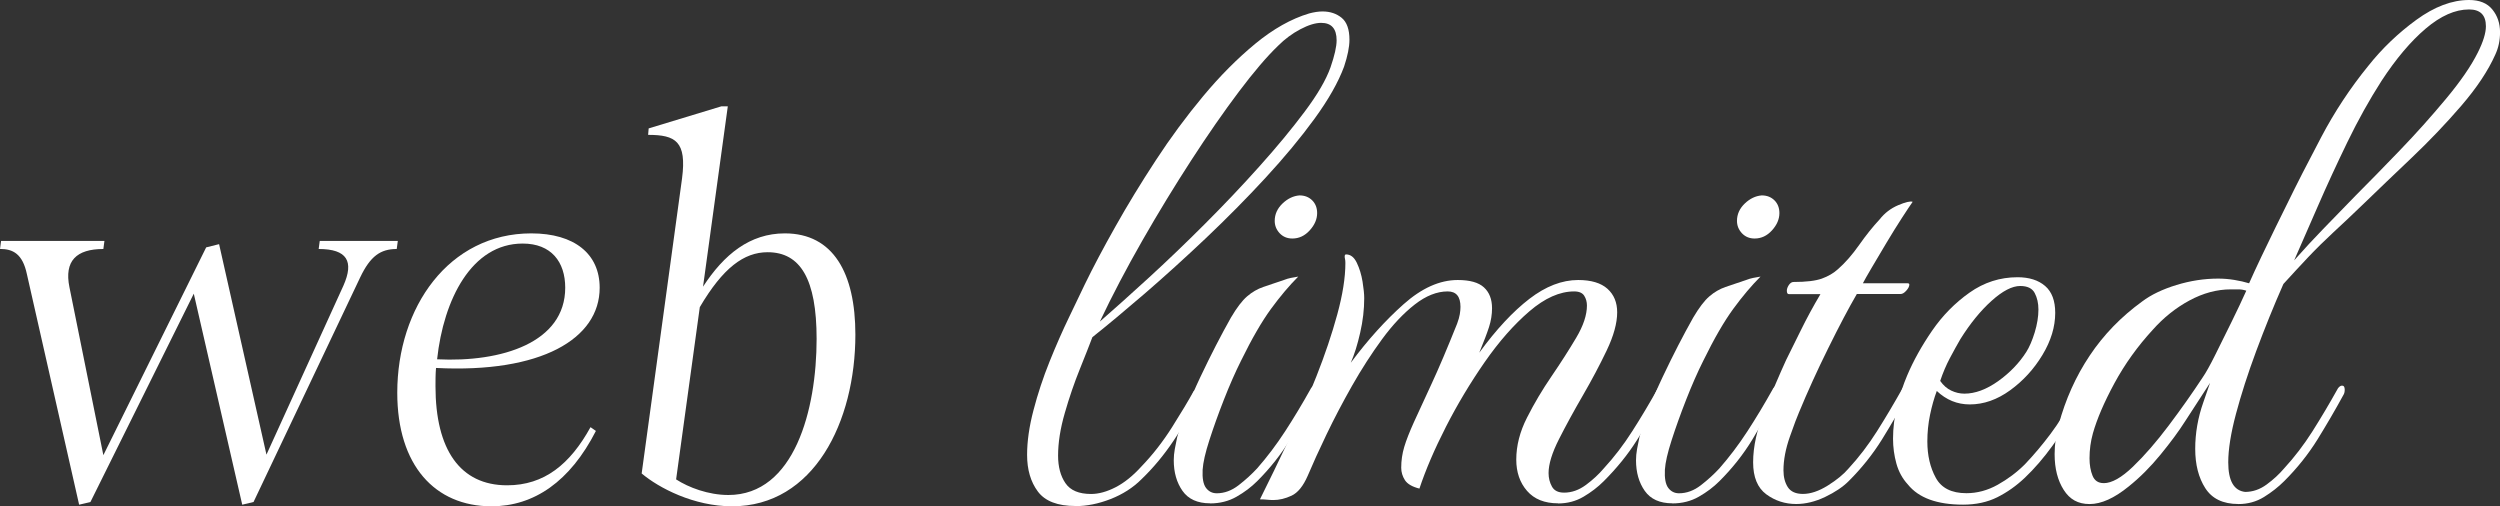
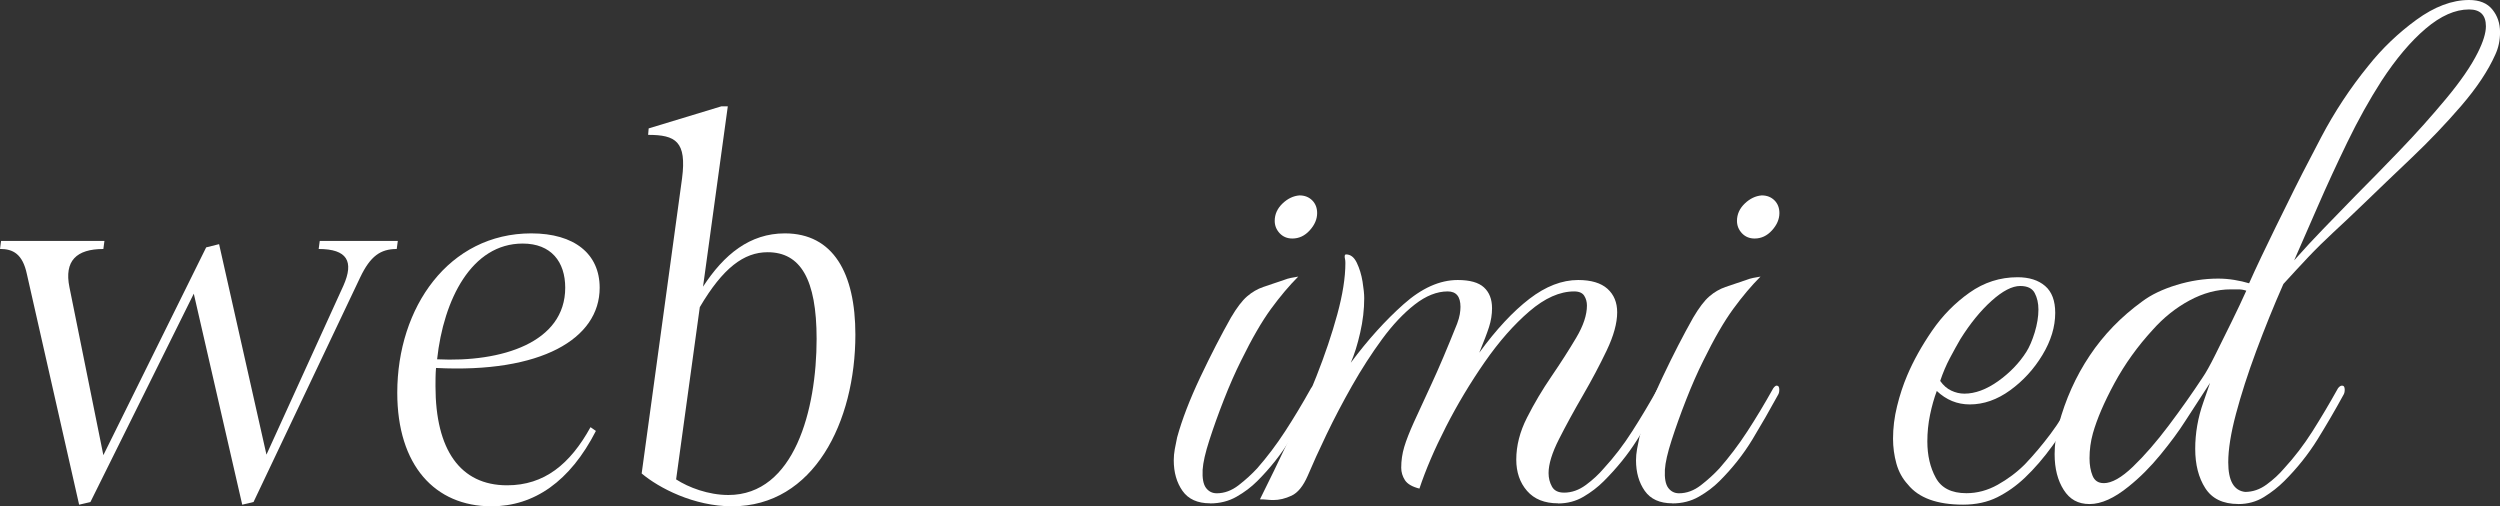
<svg xmlns="http://www.w3.org/2000/svg" id="_レイヤー_2" viewBox="0 0 510.86 103.46">
  <rect x="0" y="0" width="510.86" height="103.46" fill="#333333" stroke="none" />
  <defs>
    <style>.cls-1{fill:#fff;stroke-width:0px;}</style>
  </defs>
  <g id="txt">
    <path class="cls-1" d="M0,50.88l.22-1.65h21.12l-.22,1.65c-5.5,0-8.03,2.42-6.93,7.81l6.93,34.32,21.01-42.46,2.64-.66,9.68,43.01,15.73-34.54c2.2-4.95.77-7.48-5.06-7.48l.22-1.65h15.95l-.22,1.65c-3.3,0-5.39,1.43-7.48,5.83l-21.78,45.87-2.31.55-9.9-43.12-21.12,42.57-2.31.55L5.5,56.04c-.88-4.18-2.86-5.17-5.5-5.17Z" />
    <path class="cls-1" d="M81.18,80.25c0-17.49,10.56-32.56,27.39-32.56,8.8,0,13.97,4.18,13.97,11.11,0,10.45-11.99,17.49-33.44,16.39-.11,1.21-.11,2.53-.11,3.74,0,12.98,5.06,20.24,14.63,20.24,7.59,0,12.87-4.29,17.05-11.88l1.1.77c-5.28,10.34-12.65,15.4-21.34,15.4-11.55,0-19.25-8.36-19.25-23.21ZM115.5,58.79c0-5.28-2.86-9.02-8.69-9.02-10.45,0-16.17,11.44-17.49,23.65,13.2.66,26.18-3.41,26.18-14.63Z" />
    <path class="cls-1" d="M131.12,96.75l8.25-60.28c.99-7.59-1.32-8.91-6.93-8.91l.11-1.32,14.85-4.51h1.32l-5.06,36.85c4.29-6.6,9.57-10.89,16.72-10.89,9.9,0,14.41,8.14,14.41,20.68,0,17.82-8.47,35.09-25.19,35.09-7.81,0-14.96-3.74-18.48-6.71ZM148.83,101.15c13.53,0,18.04-17.49,18.04-31.9,0-12.21-3.3-17.71-10.01-17.71-4.84,0-9.13,3.19-13.86,11.22l-4.84,35.2c2.53,1.65,6.6,3.19,10.67,3.19Z" />
-     <path class="cls-1" d="M219.78,103.4c-3.67,0-6.23-.99-7.7-2.96-1.47-1.97-2.2-4.47-2.2-7.49,0-2.75.43-5.8,1.31-9.14.87-3.34,1.97-6.67,3.3-9.97,1.33-3.3,2.66-6.32,3.99-9.07,1.33-2.75,2.41-5,3.23-6.74,1.65-3.39,3.71-7.29,6.19-11.69,2.47-4.4,5.22-8.91,8.25-13.54,3.02-4.63,6.26-9.01,9.69-13.13s6.99-7.7,10.66-10.73c3.67-3.02,7.33-5.09,11-6.19,1.01-.27,1.92-.41,2.75-.41,1.56,0,2.86.44,3.92,1.31,1.05.87,1.58,2.36,1.58,4.47,0,1.47-.37,3.3-1.1,5.5-1.19,3.21-3.21,6.76-6.05,10.66-2.84,3.9-6.19,7.93-10.04,12.1-3.85,4.17-7.91,8.27-12.17,12.31-4.26,4.03-8.41,7.79-12.44,11.27-4.04,3.48-7.61,6.46-10.73,8.94-.55,1.47-1.4,3.62-2.54,6.46-1.15,2.84-2.18,5.84-3.09,9.01-.92,3.16-1.38,6.07-1.38,8.73,0,2.29.5,4.17,1.51,5.64,1.01,1.47,2.75,2.2,5.23,2.2,1.56,0,3.23-.46,5.02-1.38,1.79-.92,3.55-2.34,5.29-4.26,2.29-2.38,4.38-5.06,6.26-8.04,1.88-2.98,3.32-5.38,4.33-7.22.09-.18.23-.27.41-.27.27,0,.41.32.41.96s-.18,1.33-.55,2.06c-.92,1.93-2.36,4.35-4.33,7.29-1.97,2.94-4.15,5.55-6.53,7.84-1.74,1.74-3.85,3.09-6.33,4.06-2.47.96-4.86,1.44-7.15,1.44ZM224.73,65.73c2.84-2.48,6.14-5.43,9.9-8.87,3.76-3.44,7.61-7.13,11.55-11.07s7.68-7.88,11.21-11.83c3.53-3.94,6.6-7.65,9.21-11.14,2.61-3.48,4.38-6.51,5.29-9.08.82-2.38,1.24-4.22,1.24-5.5,0-2.38-1.05-3.57-3.16-3.57-1.19,0-2.61.44-4.26,1.31-1.65.87-3.16,1.99-4.54,3.37-2.29,2.2-4.97,5.34-8.04,9.42-3.07,4.08-6.3,8.73-9.69,13.96-3.39,5.23-6.72,10.68-9.97,16.36-3.25,5.69-6.17,11.23-8.73,16.64Z" />
    <path class="cls-1" d="M247.28,102.85c-2.57,0-4.45-.85-5.64-2.54-1.19-1.69-1.79-3.78-1.79-6.26,0-.73.07-1.49.21-2.27.14-.78.3-1.58.48-2.41,1.01-3.67,2.59-7.77,4.74-12.31,2.15-4.54,4.24-8.59,6.26-12.17,1.19-2.02,2.29-3.46,3.3-4.33,1.01-.87,2.11-1.51,3.3-1.92,1.19-.41,2.61-.89,4.26-1.44.46-.18.92-.32,1.38-.41.46-.09.96-.18,1.51-.27-1.83,1.83-3.69,4.03-5.57,6.6-1.88,2.57-3.92,6.1-6.12,10.59-1.19,2.38-2.36,5.04-3.51,7.98-1.15,2.93-2.13,5.68-2.96,8.25-.83,2.57-1.29,4.58-1.38,6.05-.09,1.74.14,2.98.69,3.71.55.73,1.28,1.1,2.2,1.1,1.56,0,3.05-.55,4.47-1.65,1.42-1.1,2.68-2.25,3.78-3.44,2.01-2.29,3.92-4.81,5.71-7.56,1.79-2.75,3.55-5.68,5.29-8.8.27-.37.5-.55.69-.55.37,0,.55.27.55.83,0,.46-.09.82-.28,1.1-1.65,3.03-3.39,6.05-5.22,9.08-1.83,3.02-4.08,5.87-6.74,8.52-1.19,1.19-2.59,2.25-4.19,3.16-1.6.92-3.42,1.38-5.43,1.38ZM264.09,48.74c-1.06,0-1.92-.36-2.6-1.08-.67-.72-1.01-1.56-1.01-2.53,0-1.34.53-2.52,1.59-3.54,1.06-1.01,2.21-1.56,3.47-1.66,1.06,0,1.92.34,2.6,1.01.67.67,1.01,1.54,1.01,2.6,0,1.25-.51,2.43-1.52,3.54s-2.19,1.66-3.54,1.66Z" />
    <path class="cls-1" d="M318.37,102.85c-2.75,0-4.86-.85-6.33-2.54-1.47-1.69-2.2-3.83-2.2-6.39,0-2.84.73-5.71,2.2-8.59,1.46-2.89,3.14-5.71,5.02-8.46,1.88-2.75,3.55-5.36,5.02-7.84,1.47-2.47,2.2-4.67,2.2-6.6,0-.73-.18-1.4-.55-1.99-.37-.59-1.05-.89-2.06-.89-2.93,0-5.98,1.35-9.14,4.06-3.16,2.71-6.21,6.17-9.14,10.38-2.93,4.22-5.57,8.62-7.91,13.2-2.34,4.58-4.15,8.8-5.43,12.65-1.47-.37-2.45-.94-2.96-1.72-.5-.78-.76-1.63-.76-2.54,0-1.47.21-2.89.62-4.26.41-1.38,1.08-3.07,1.99-5.09.92-2.02,2.11-4.61,3.58-7.77,1.47-3.16,3.21-7.26,5.23-12.31.27-.73.46-1.38.55-1.93.09-.55.14-1.05.14-1.51,0-2.11-.87-3.16-2.61-3.16-2.2,0-4.45.89-6.74,2.68-2.29,1.79-4.52,4.15-6.67,7.08-2.15,2.93-4.19,6.1-6.12,9.49-1.92,3.39-3.67,6.72-5.23,9.97-1.56,3.25-2.84,6.07-3.85,8.46-.92,2.11-2.02,3.46-3.3,4.06-1.29.6-2.52.89-3.71.89-.37,0-.8-.02-1.31-.07-.5-.05-.99-.07-1.44-.07,1.83-3.67,3.78-7.68,5.84-12.03,2.06-4.35,3.96-8.73,5.71-13.13,1.74-4.4,3.16-8.62,4.26-12.65,1.1-4.03,1.65-7.52,1.65-10.45,0-.37-.02-.64-.07-.83-.05-.18-.07-.37-.07-.55,0-.27.09-.41.28-.41.92,0,1.65.57,2.2,1.72.55,1.15.94,2.43,1.17,3.85.23,1.42.34,2.54.34,3.37,0,2.29-.27,4.65-.83,7.08-.55,2.43-1.19,4.47-1.92,6.12,3.48-4.68,7.08-8.66,10.79-11.96,3.71-3.3,7.4-4.95,11.07-4.95,2.48,0,4.26.5,5.36,1.51,1.1,1.01,1.65,2.43,1.65,4.26,0,1.28-.21,2.57-.62,3.85-.41,1.28-1.08,3.02-1.99,5.23,3.48-4.77,6.9-8.43,10.24-11,3.34-2.57,6.67-3.85,9.97-3.85,2.66,0,4.65.6,5.98,1.79,1.33,1.19,1.99,2.8,1.99,4.81,0,2.2-.71,4.79-2.13,7.77-1.42,2.98-3.05,6.05-4.88,9.21-1.83,3.16-3.46,6.14-4.88,8.94-1.42,2.8-2.13,5.11-2.13,6.94,0,1.01.23,1.92.69,2.75.46.83,1.28,1.24,2.48,1.24,1.56,0,3.05-.53,4.47-1.58,1.42-1.05,2.63-2.18,3.64-3.37,2.11-2.29,4.06-4.83,5.84-7.63,1.79-2.79,3.55-5.75,5.29-8.87.27-.37.46-.55.55-.55.37,0,.55.41.55,1.24,0,.55-.09.96-.27,1.24-1.65,3.02-3.39,5.98-5.23,8.87-1.83,2.89-4.08,5.66-6.74,8.32-1.19,1.19-2.57,2.25-4.12,3.16-1.56.92-3.3,1.38-5.22,1.38Z" />
    <path class="cls-1" d="M341.74,102.85c-2.57,0-4.45-.85-5.64-2.54-1.19-1.69-1.79-3.78-1.79-6.26,0-.73.07-1.49.21-2.27.14-.78.3-1.58.48-2.41,1.01-3.67,2.59-7.77,4.74-12.31,2.15-4.54,4.24-8.59,6.26-12.17,1.19-2.02,2.29-3.46,3.3-4.33,1.01-.87,2.11-1.51,3.3-1.92,1.19-.41,2.61-.89,4.26-1.44.46-.18.92-.32,1.38-.41.46-.09.96-.18,1.51-.27-1.83,1.83-3.69,4.03-5.57,6.6-1.88,2.57-3.92,6.1-6.12,10.59-1.19,2.38-2.36,5.04-3.51,7.98-1.15,2.93-2.13,5.68-2.96,8.25-.83,2.57-1.29,4.58-1.38,6.05-.09,1.74.14,2.98.69,3.71.55.73,1.28,1.1,2.2,1.1,1.56,0,3.05-.55,4.47-1.65,1.42-1.1,2.68-2.25,3.78-3.44,2.01-2.29,3.92-4.81,5.71-7.56,1.79-2.75,3.55-5.68,5.29-8.8.27-.37.5-.55.69-.55.37,0,.55.27.55.83,0,.46-.09.82-.28,1.1-1.65,3.03-3.39,6.05-5.22,9.08-1.83,3.02-4.08,5.87-6.74,8.52-1.19,1.19-2.59,2.25-4.19,3.16-1.6.92-3.42,1.38-5.43,1.38ZM358.55,48.74c-1.06,0-1.92-.36-2.6-1.08-.67-.72-1.01-1.56-1.01-2.53,0-1.34.53-2.52,1.59-3.54,1.06-1.01,2.21-1.56,3.47-1.66,1.06,0,1.92.34,2.6,1.01.67.67,1.01,1.54,1.01,2.6,0,1.25-.51,2.43-1.52,3.54s-2.19,1.66-3.54,1.66Z" />
-     <path class="cls-1" d="M367.04,102.99c-2.29,0-4.33-.67-6.12-1.99-1.79-1.33-2.68-3.51-2.68-6.53,0-3.21.78-6.74,2.34-10.59,1.56-3.85,3.02-7.29,4.4-10.31.73-1.47,1.72-3.46,2.96-5.98,1.24-2.52,2.59-5.02,4.06-7.49h-6.46c-.27,0-.41-.23-.41-.69,0-.37.14-.76.41-1.17.28-.41.6-.62.96-.62,2.57,0,4.49-.23,5.78-.69,1.28-.46,2.38-1.1,3.3-1.93,1.46-1.28,2.91-2.93,4.33-4.95,1.42-2.02,2.82-3.76,4.19-5.23,1.01-1.28,2.27-2.25,3.78-2.89,1.51-.64,2.5-.87,2.96-.69-.46.64-1.19,1.74-2.2,3.3-1.01,1.56-2.06,3.25-3.16,5.09-1.1,1.83-2.11,3.53-3.02,5.09-.92,1.56-1.51,2.61-1.79,3.16h9.08c.28,0,.41.09.41.27,0,.37-.21.78-.62,1.24-.41.46-.8.69-1.17.69h-8.94c-1.65,2.84-3.6,6.53-5.84,11.07-2.25,4.54-4.24,8.92-5.98,13.13-.37.83-.99,2.48-1.86,4.95-.87,2.47-1.31,4.77-1.31,6.88,0,1.38.3,2.52.89,3.44.6.92,1.63,1.38,3.09,1.38,1.56,0,3.25-.57,5.09-1.72,1.83-1.15,3.25-2.31,4.26-3.51,2.11-2.29,4.03-4.81,5.77-7.56,1.74-2.75,3.48-5.68,5.23-8.8.27-.37.55-.55.82-.55.37,0,.55.27.55.83,0,.46-.09.82-.28,1.1-1.65,3.03-3.42,6.05-5.29,9.08-1.88,3.02-4.15,5.87-6.81,8.52-1.19,1.19-2.8,2.27-4.81,3.23-2.02.96-3.99,1.44-5.91,1.44Z" />
    <path class="cls-1" d="M401.14,103.12c-5.32,0-9.08-1.38-11.28-4.12-1.1-1.19-1.88-2.61-2.34-4.26-.46-1.65-.69-3.35-.69-5.09,0-2.2.27-4.42.83-6.67.55-2.25,1.24-4.33,2.06-6.26,1.28-3.02,2.98-6.07,5.09-9.14,2.11-3.07,4.65-5.66,7.63-7.77,2.98-2.11,6.26-3.16,9.83-3.16,2.38,0,4.26.6,5.64,1.79,1.38,1.19,2.06,3.02,2.06,5.5,0,2.84-.87,5.71-2.61,8.59-1.74,2.89-3.94,5.29-6.6,7.22-2.66,1.93-5.41,2.89-8.25,2.89-2.57,0-4.81-.92-6.74-2.75-.55,1.47-1.01,3.09-1.38,4.88-.37,1.79-.55,3.6-.55,5.43,0,2.84.57,5.32,1.72,7.42,1.14,2.11,3.23,3.16,6.26,3.16,2.2,0,4.33-.57,6.39-1.72,2.06-1.15,3.92-2.54,5.57-4.19,1.83-1.92,3.57-3.99,5.22-6.19,1.65-2.2,3.25-4.77,4.81-7.7.18-.28.32-.41.41-.41.37,0,.55.41.55,1.24,0,.55-.19,1.15-.55,1.79-1.38,2.48-2.98,4.97-4.81,7.49-1.83,2.52-3.71,4.7-5.64,6.53-1.74,1.65-3.62,2.98-5.64,3.99-2.02,1.01-4.36,1.51-7.01,1.51ZM396.46,77.83c.64.92,1.4,1.58,2.27,1.99.87.41,1.76.62,2.68.62,2.2,0,4.49-.85,6.88-2.54,2.38-1.7,4.31-3.69,5.77-5.98.64-1.01,1.21-2.34,1.72-3.99.5-1.65.76-3.21.76-4.68,0-1.28-.25-2.41-.76-3.37-.5-.96-1.49-1.44-2.96-1.44-1.65,0-3.6,1.01-5.84,3.02-2.25,2.02-4.38,4.63-6.39,7.84-.64,1.1-1.35,2.38-2.13,3.85-.78,1.47-1.44,3.03-1.99,4.68Z" />
    <path class="cls-1" d="M457.38,102.99c-3.12,0-5.36-1.08-6.74-3.23-1.38-2.15-2.06-4.83-2.06-8.04s.55-6.37,1.65-9.49l1.38-3.99-5.09,7.84c-1.28,2.02-2.96,4.29-5.02,6.81-2.06,2.52-4.24,4.7-6.53,6.53-2.93,2.38-5.59,3.58-7.97,3.58s-4.06-.96-5.29-2.89-1.86-4.35-1.86-7.29c0-2.02.28-4.03.83-6.05,1.38-5.13,3.48-9.83,6.33-14.09,2.84-4.26,6.42-7.95,10.72-11.07,1.83-1.38,4.17-2.5,7.01-3.37,2.84-.87,5.68-1.31,8.53-1.31,1.1,0,2.2.09,3.3.27,1.1.18,2.11.41,3.02.69.73-1.65,1.58-3.48,2.54-5.5.96-2.02,1.92-4.01,2.89-5.98.96-1.97,1.76-3.6,2.41-4.88,1.83-3.76,4.12-8.25,6.88-13.47,2.75-5.23,5.96-10.08,9.62-14.58,2.84-3.58,6.12-6.71,9.83-9.42,3.71-2.7,7.31-4.06,10.79-4.06,2.11,0,3.69.64,4.74,1.93,1.05,1.28,1.58,2.84,1.58,4.67,0,1.65-.32,3.16-.96,4.54-1.47,3.3-3.78,6.78-6.94,10.45-3.16,3.67-6.55,7.22-10.17,10.66-3.62,3.44-6.85,6.53-9.69,9.28-2.38,2.29-4.49,4.29-6.33,5.98-1.83,1.7-3.53,3.37-5.09,5.02-1.56,1.65-3.25,3.48-5.09,5.5-2.02,4.58-3.87,9.17-5.57,13.75-1.7,4.58-3.07,8.85-4.12,12.79-1.05,3.94-1.58,7.24-1.58,9.9,0,3.76,1.14,5.78,3.44,6.05,1.56,0,3.02-.5,4.4-1.51,1.38-1.01,2.57-2.11,3.58-3.3,2.11-2.29,4.03-4.81,5.78-7.56,1.74-2.75,3.48-5.68,5.22-8.8.28-.37.55-.55.83-.55.37,0,.55.27.55.83,0,.46-.09.82-.28,1.1-1.65,3.03-3.42,6.05-5.29,9.08-1.88,3.02-4.15,5.87-6.81,8.52-1.19,1.19-2.57,2.27-4.12,3.23-1.56.96-3.3,1.44-5.22,1.44ZM429.88,98.73c1.65,0,3.64-1.12,5.98-3.37,2.34-2.25,4.77-5.04,7.29-8.39,2.52-3.35,4.83-6.62,6.94-9.83.64-.92,1.49-2.43,2.54-4.54,1.05-2.11,2.18-4.38,3.37-6.81,1.19-2.43,2.2-4.56,3.02-6.39-.55-.18-1.08-.27-1.58-.27h-1.58c-2.84,0-5.66.76-8.46,2.27-2.8,1.51-5.29,3.51-7.49,5.98-3.12,3.39-5.73,7.04-7.84,10.93-2.11,3.9-3.57,7.31-4.4,10.24-.46,1.65-.69,3.35-.69,5.09,0,1.38.21,2.57.62,3.57.41,1.01,1.17,1.51,2.27,1.51ZM468.79,53.21c2.11-2.38,4.08-4.51,5.91-6.39,1.83-1.88,4.08-4.19,6.74-6.94,2.56-2.56,5.52-5.59,8.87-9.07,3.35-3.48,6.51-7.01,9.49-10.59,2.98-3.57,5.16-6.74,6.53-9.49,1.1-2.2,1.65-3.99,1.65-5.36,0-2.29-1.15-3.44-3.44-3.44-2.84,0-5.8,1.31-8.87,3.92-3.07,2.61-6.07,6.17-9.01,10.66-2.47,3.85-4.81,8.04-7.01,12.58-2.2,4.54-4.22,8.92-6.05,13.13-1.83,4.22-3.44,7.88-4.81,11Z" />
  </g>
</svg>